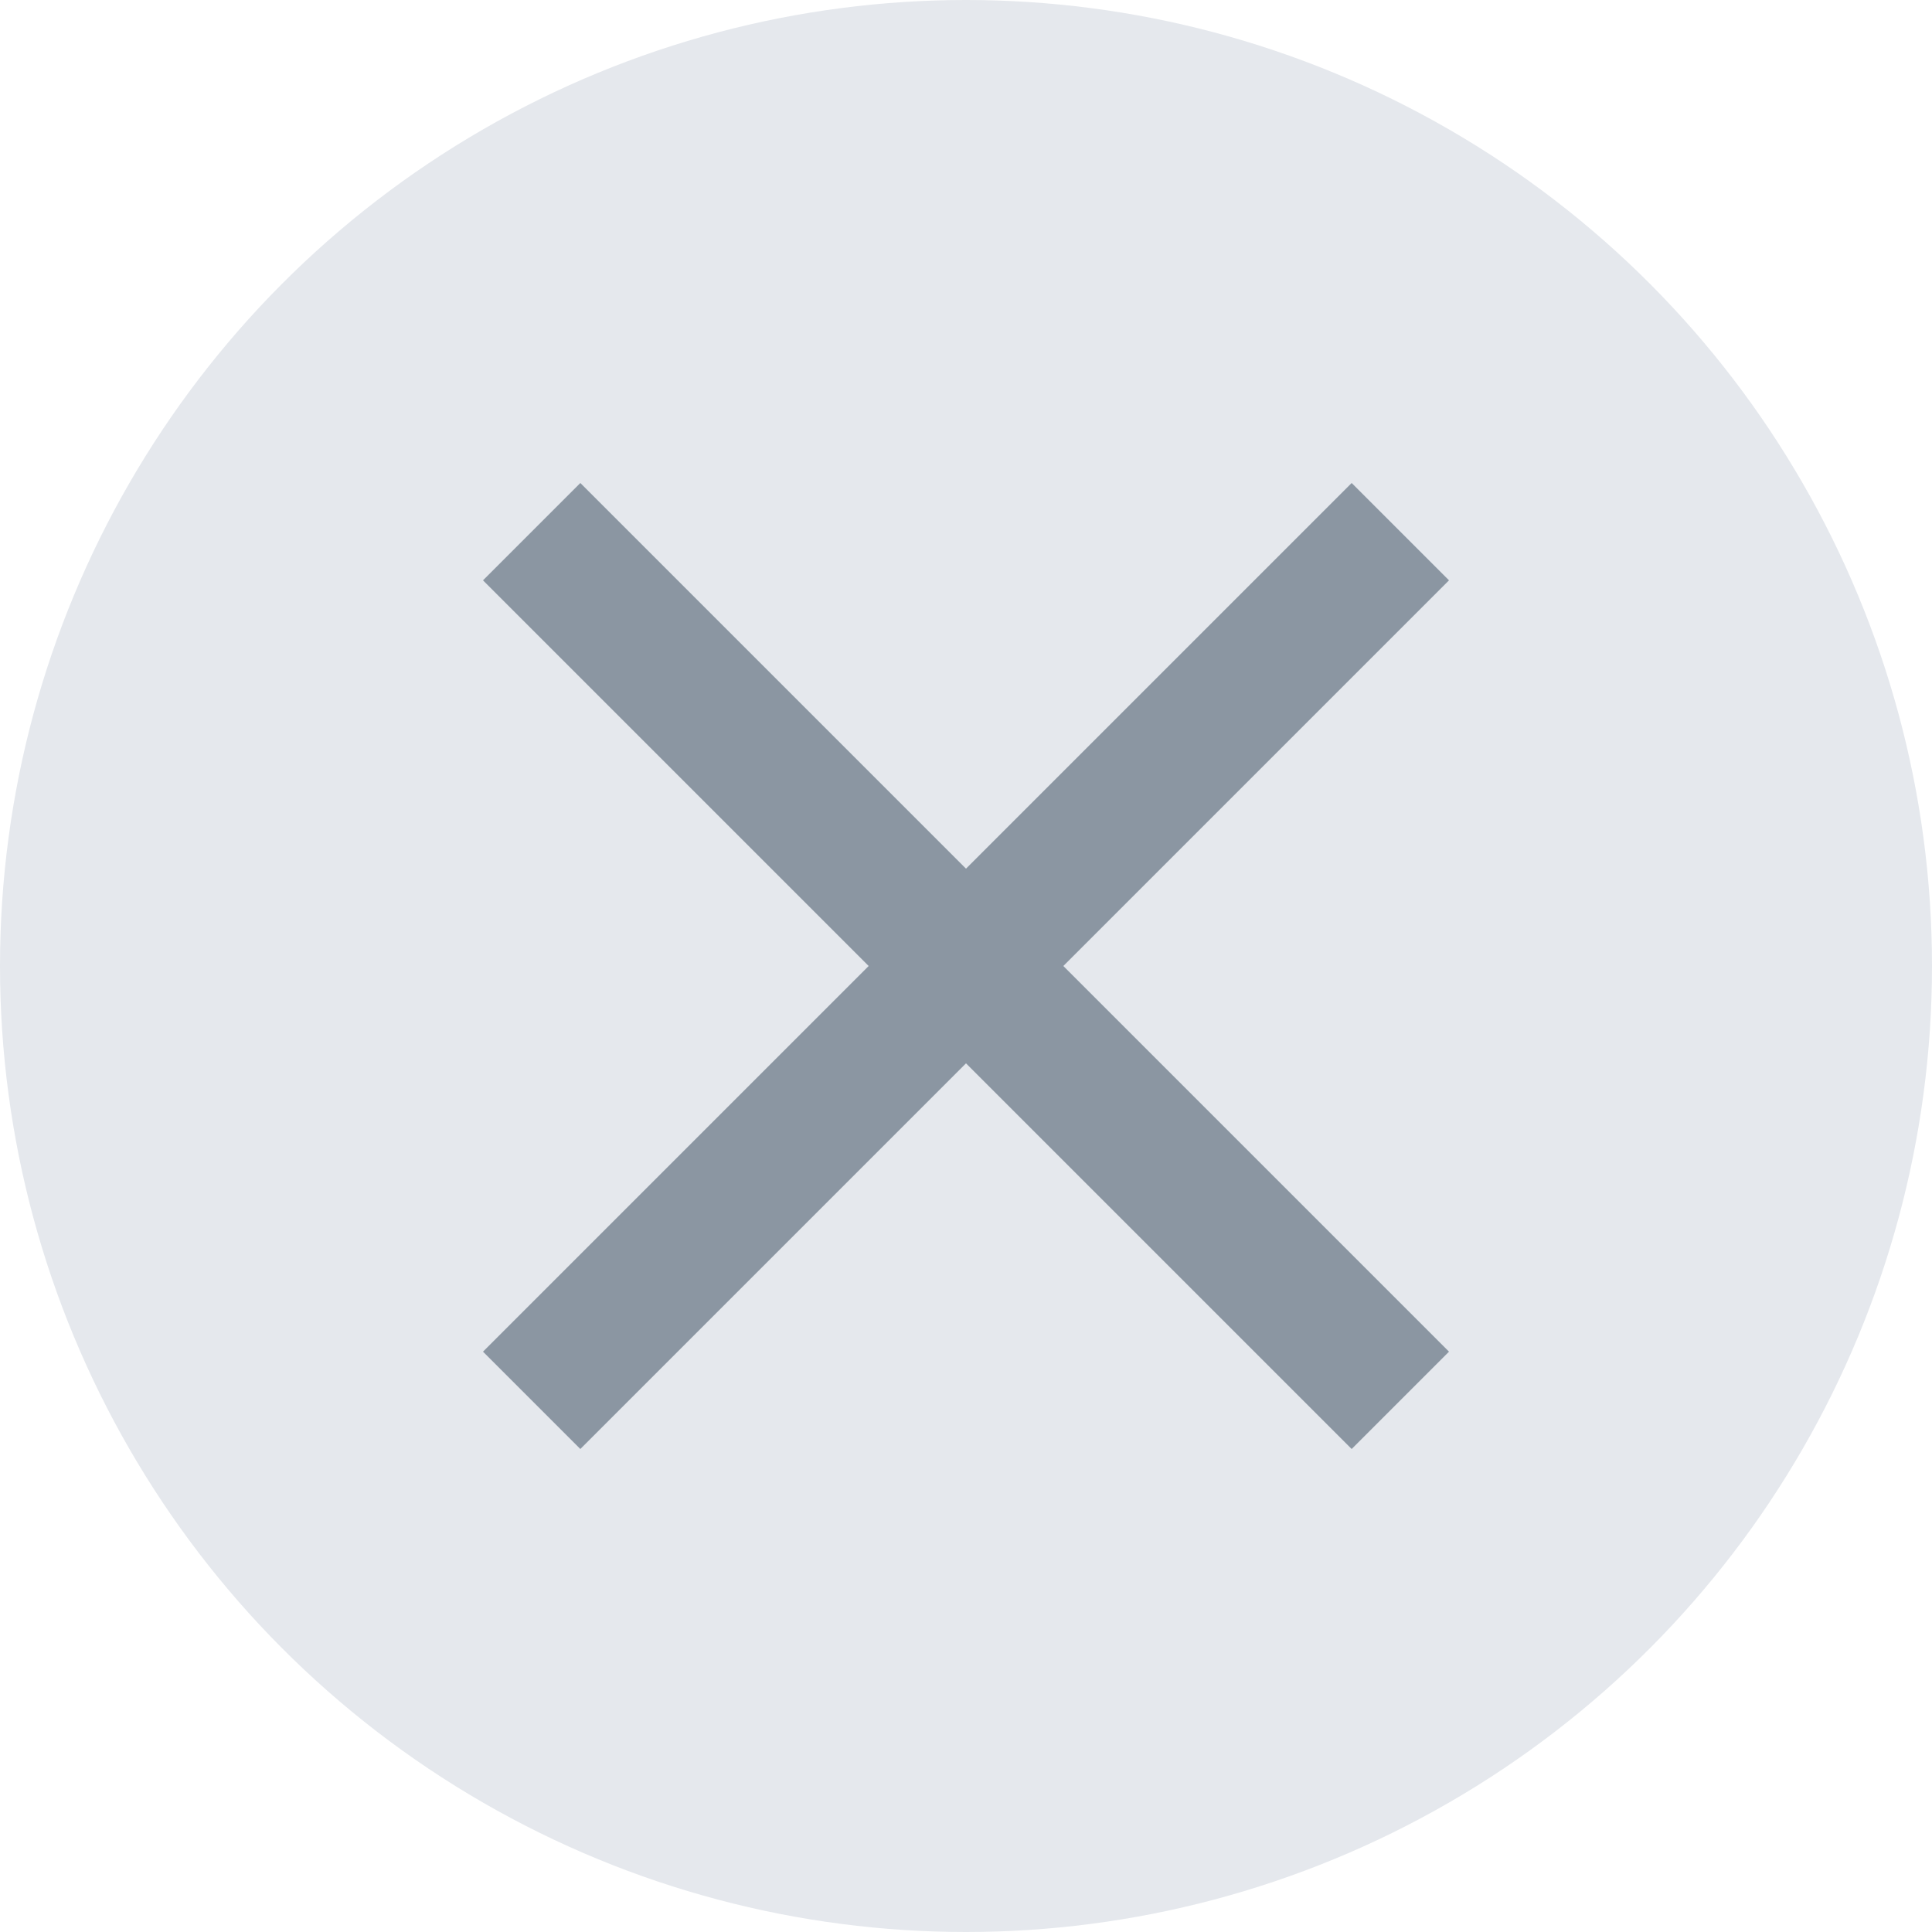
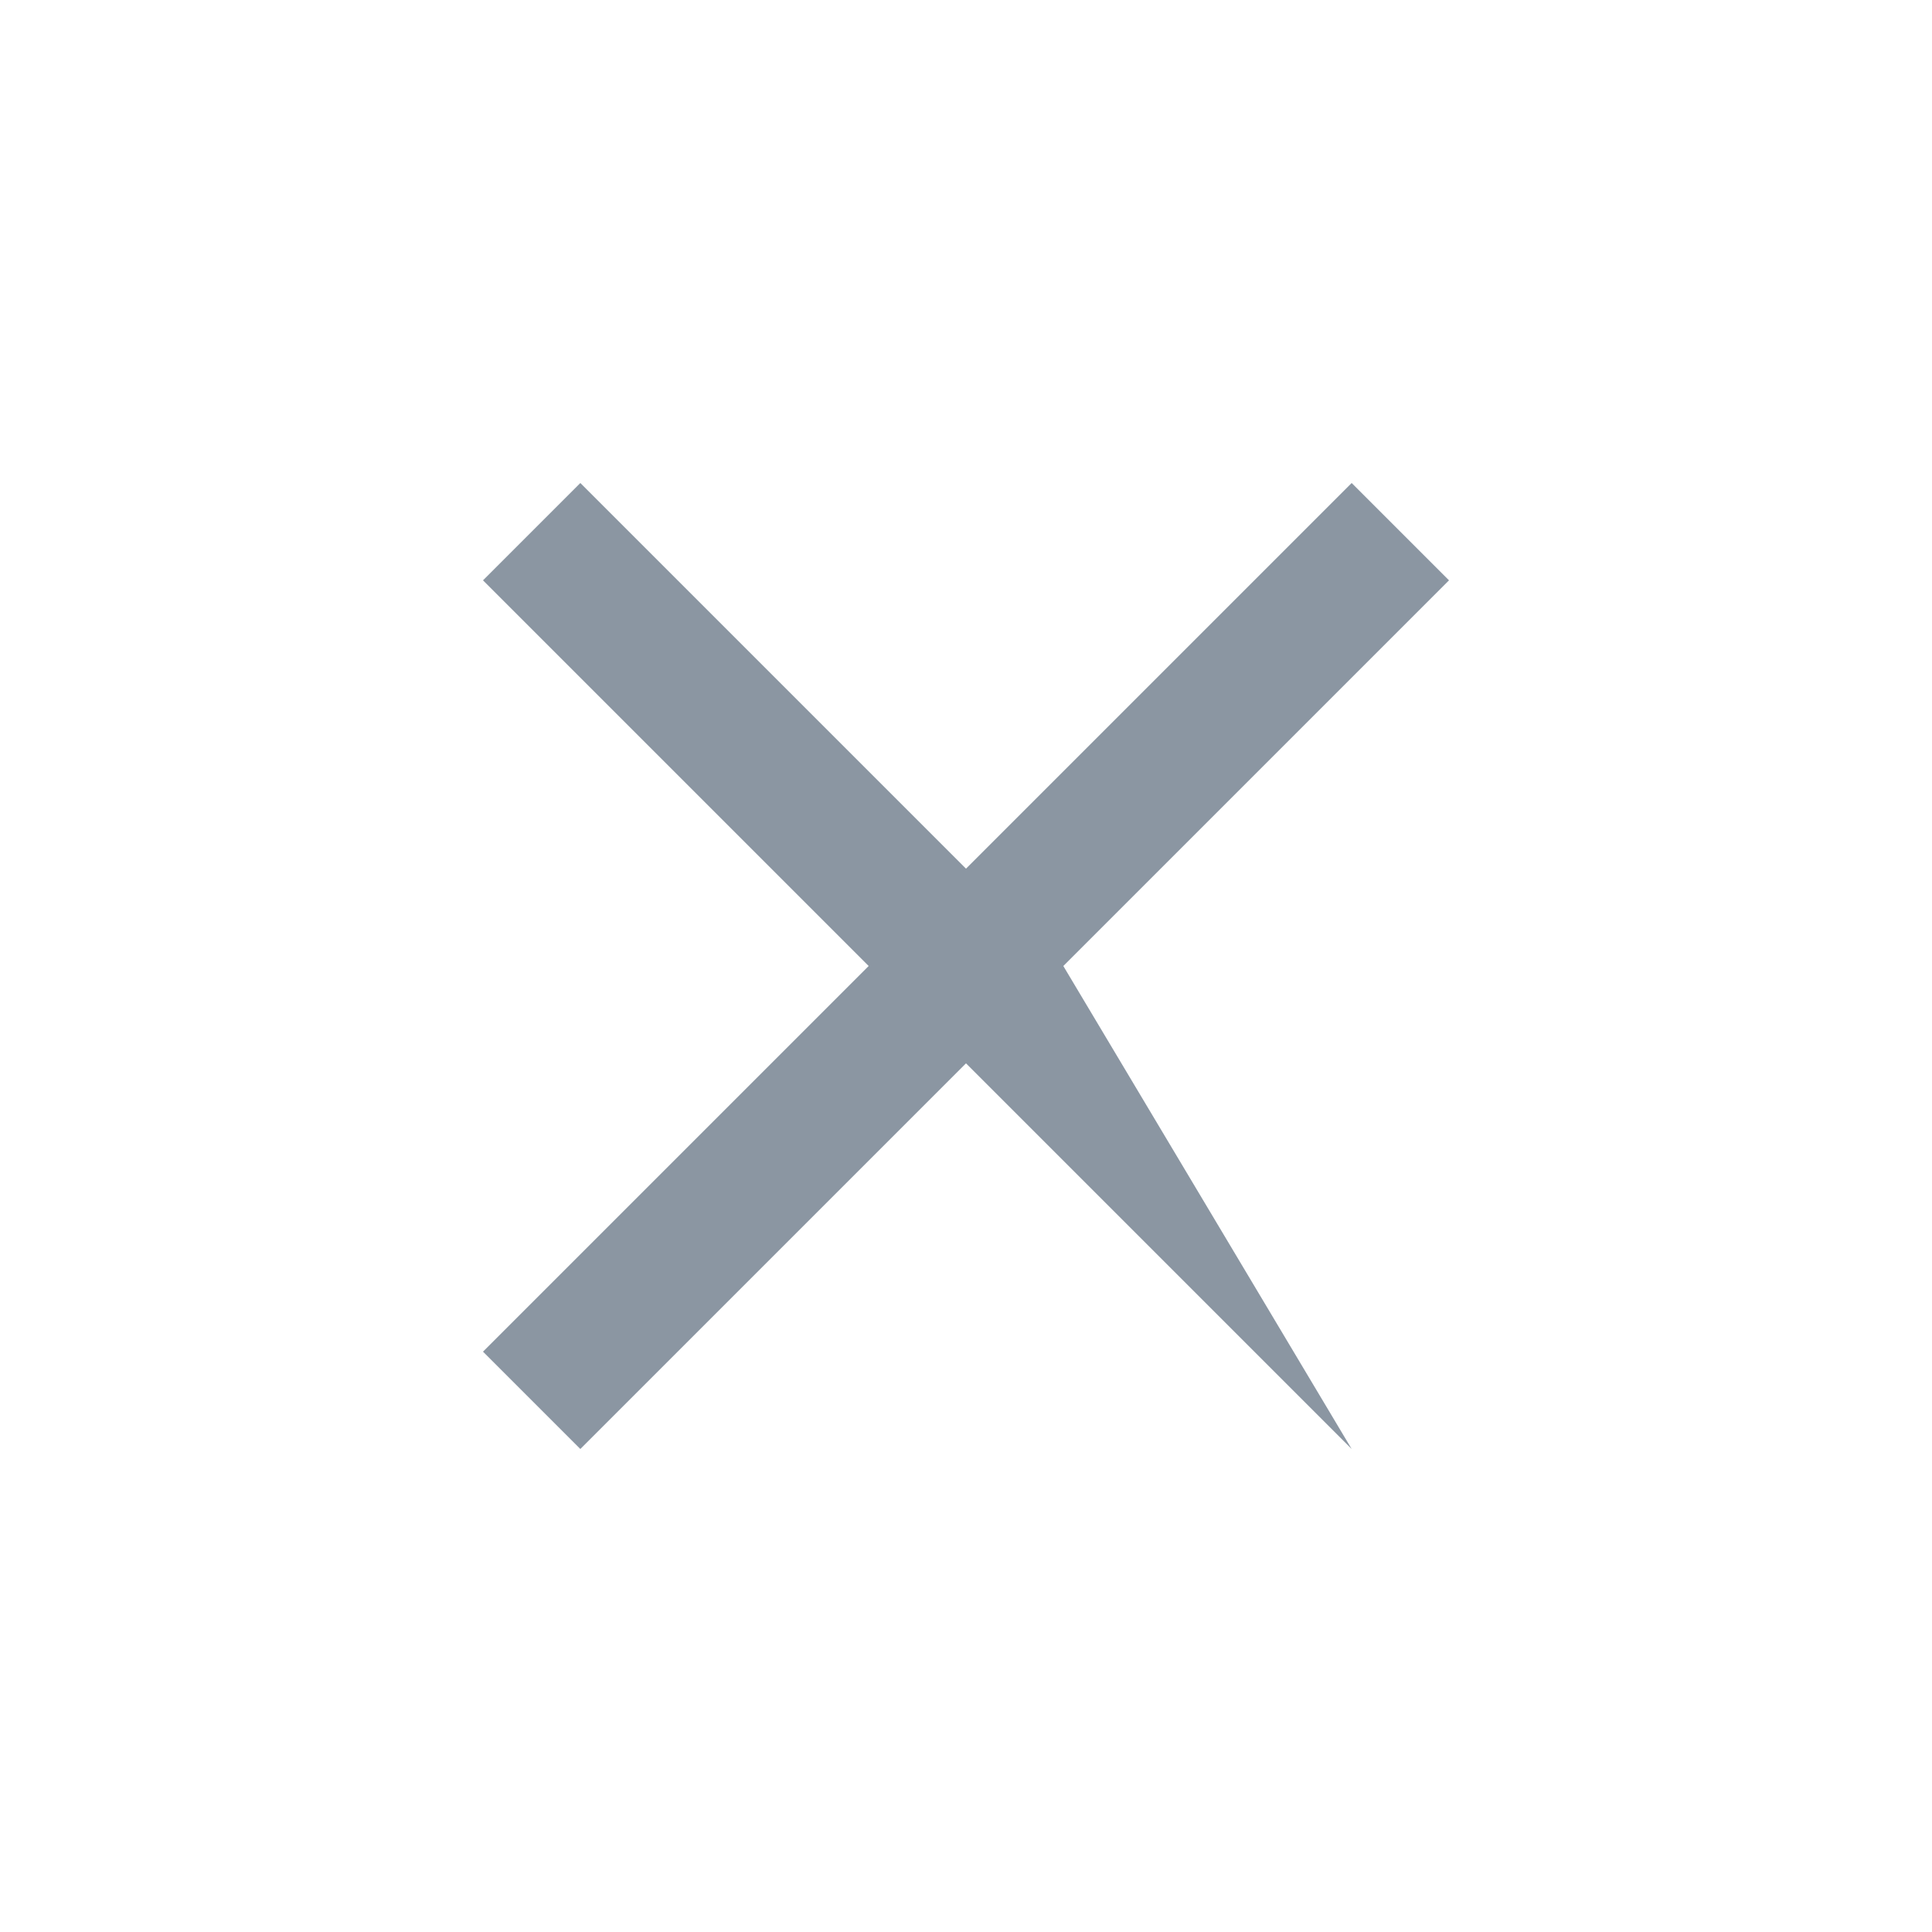
<svg xmlns="http://www.w3.org/2000/svg" fill="none" viewBox="0 0 16 16">
-   <circle cx="8" cy="8" r="8" fill="#E5E8ED" />
-   <path fill="#8B96A2" d="M12 4.806 11.194 4 8 7.194 4.806 4 4 4.806 7.194 8 4 11.194l.806.806L8 8.806 11.194 12l.806-.806L8.806 8 12 4.806Z" />
+   <path fill="#8B96A2" d="M12 4.806 11.194 4 8 7.194 4.806 4 4 4.806 7.194 8 4 11.194l.806.806L8 8.806 11.194 12L8.806 8 12 4.806Z" />
</svg>